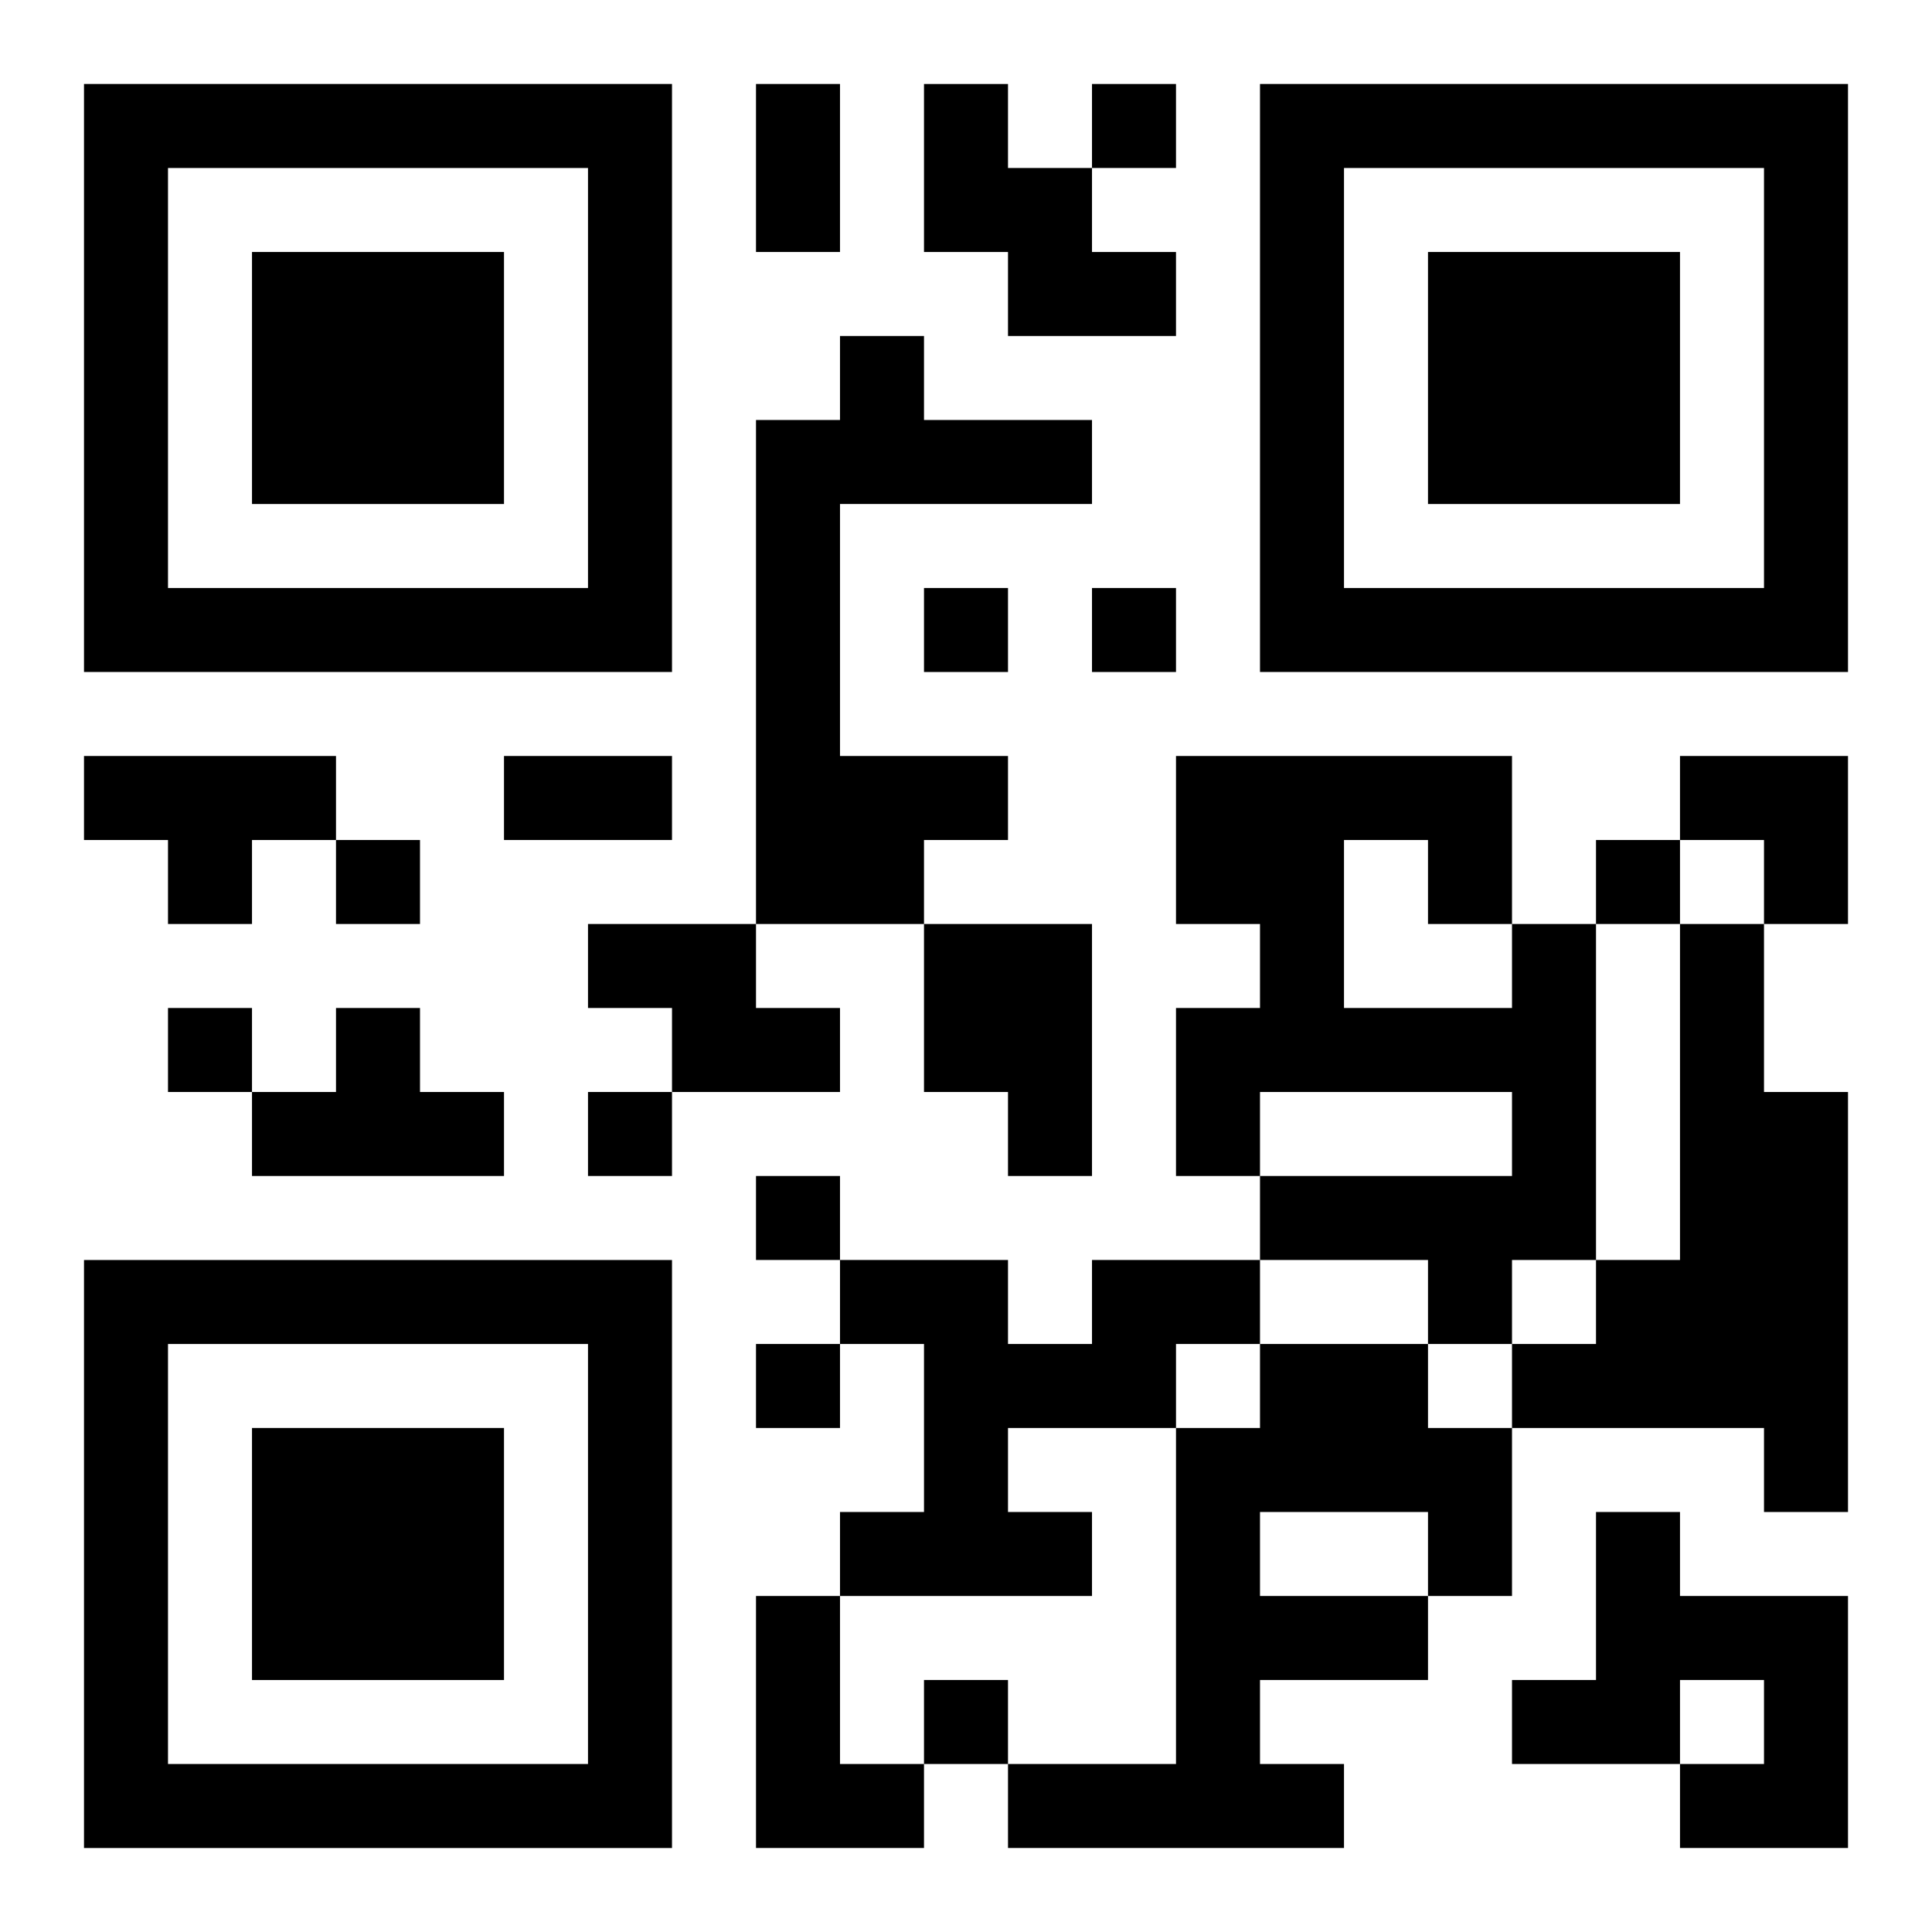
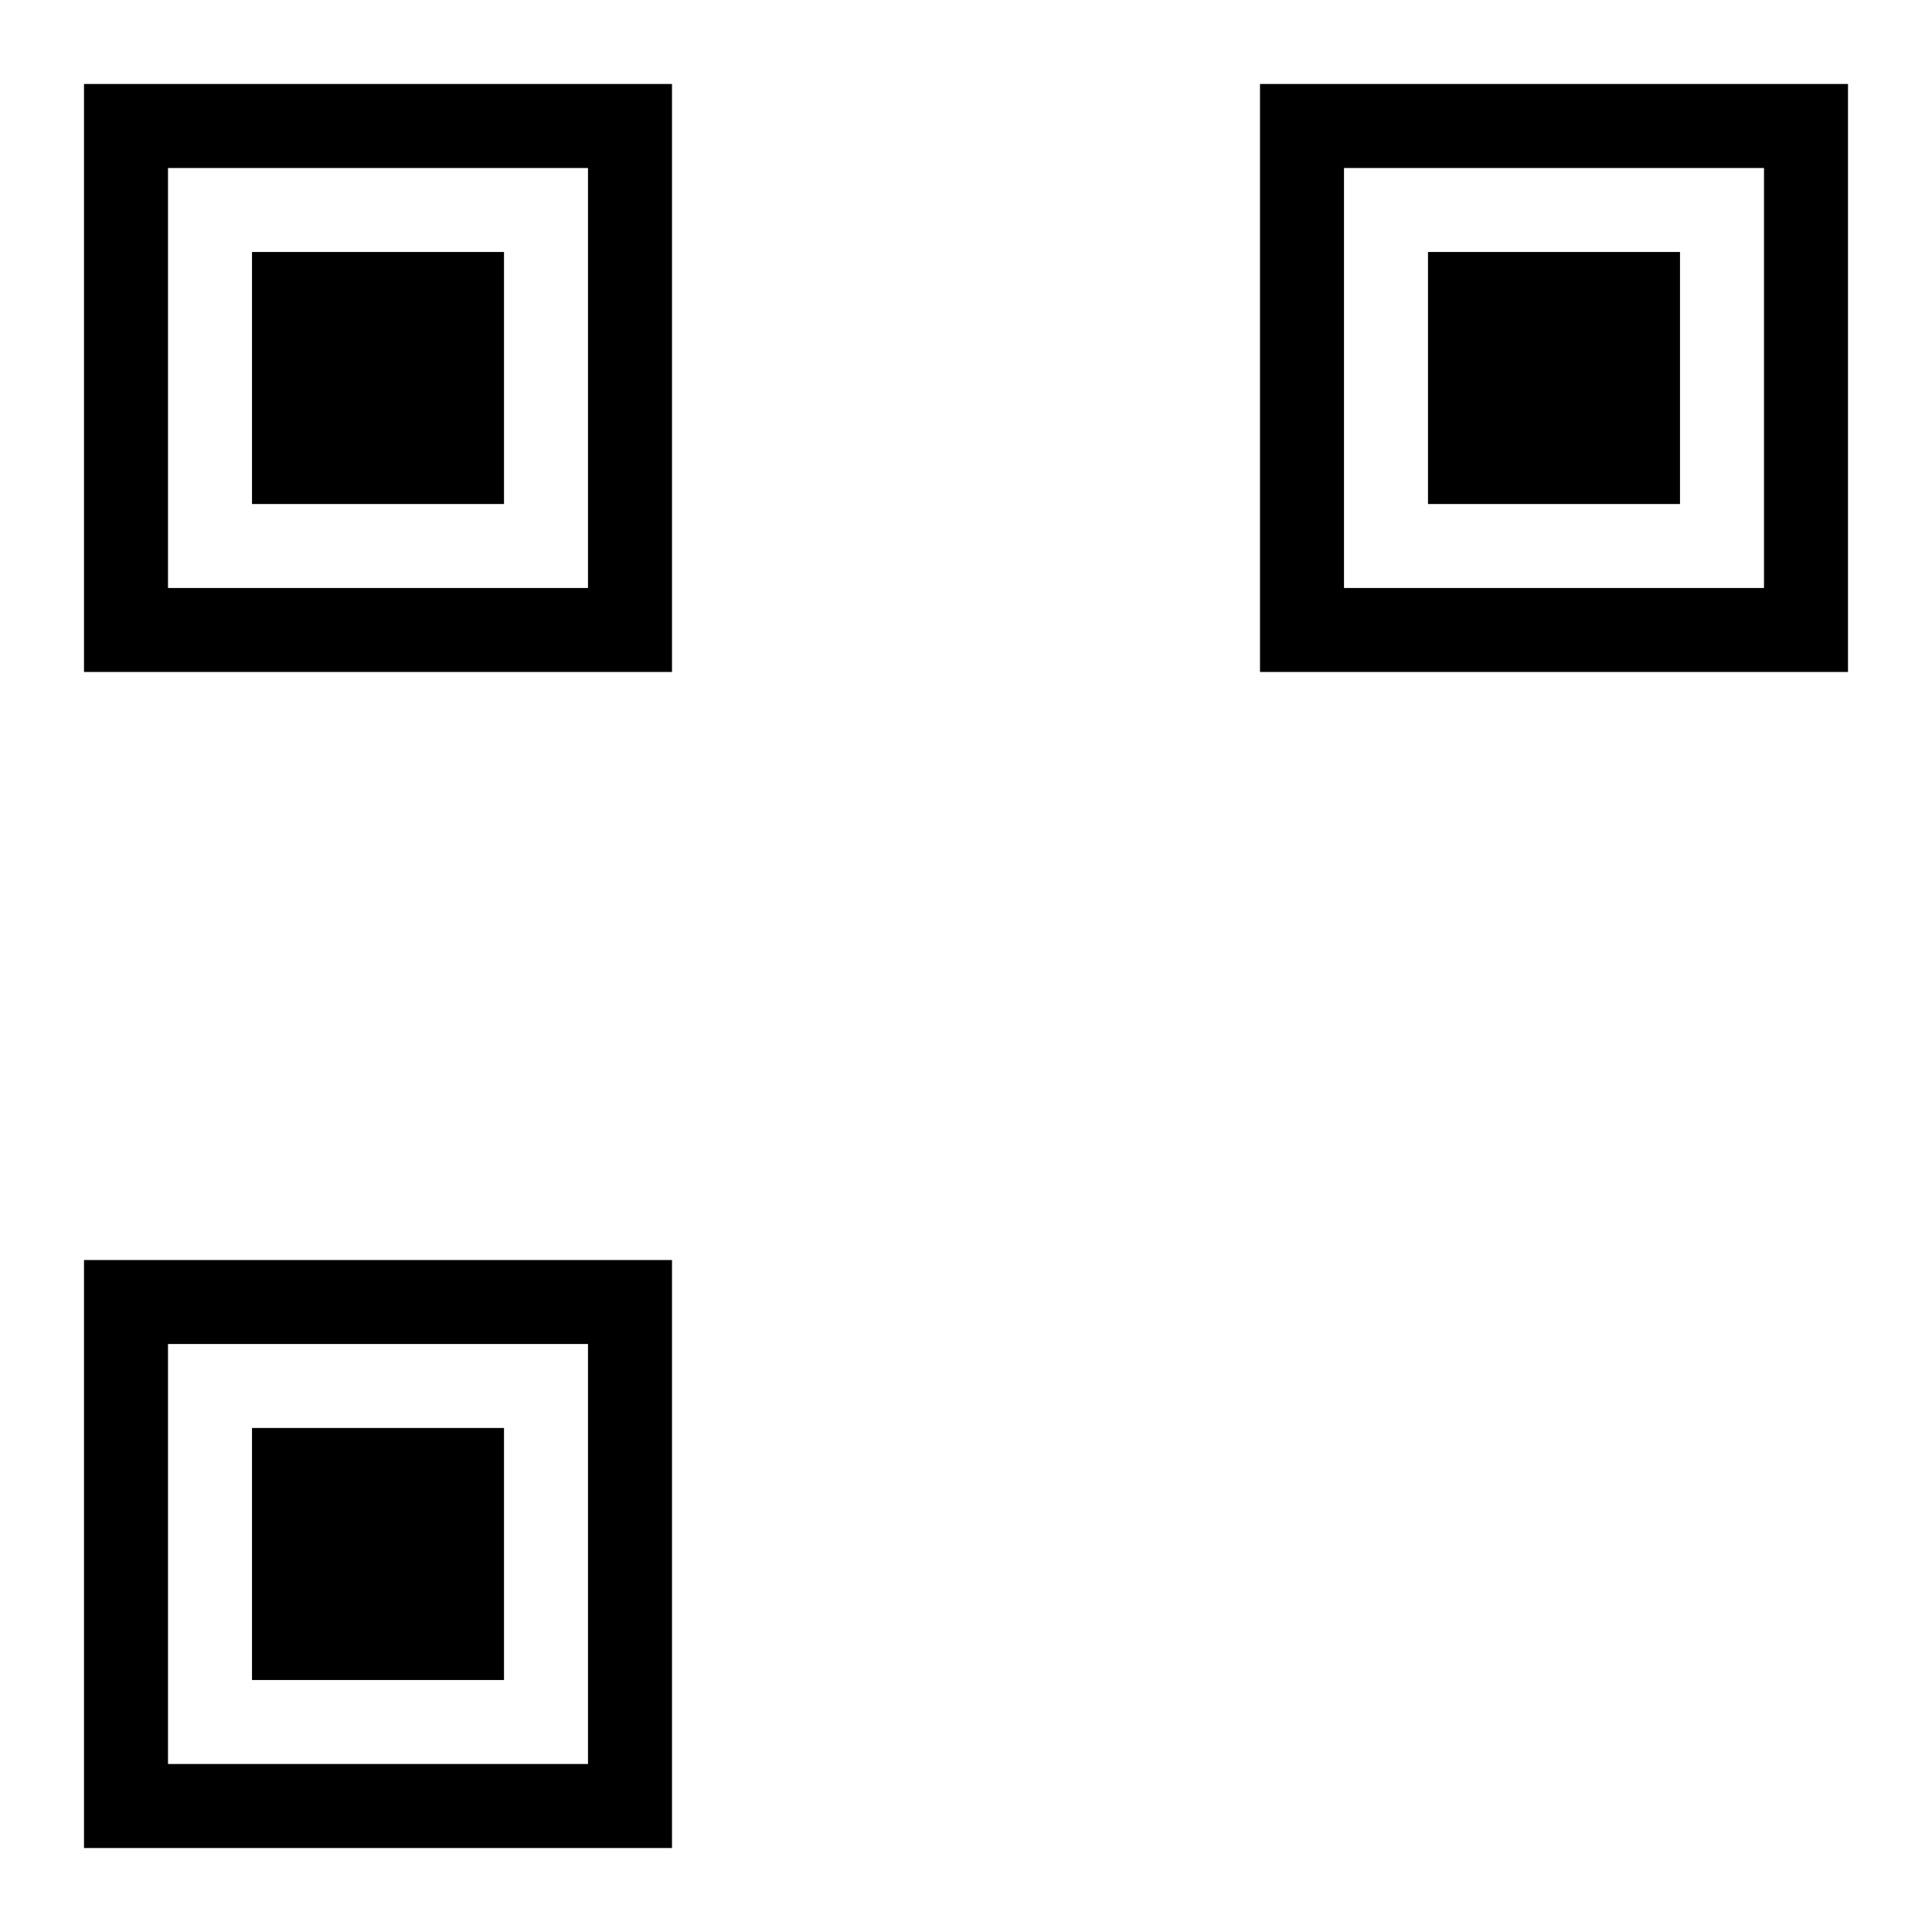
<svg xmlns="http://www.w3.org/2000/svg" xmlns:xlink="http://www.w3.org/1999/xlink" width="250" height="250" baseProfile="full" version="1.1" viewBox="-1 -1 23 23">
  <symbol id="a">
-     <path d="m0 7v7h7v-7h-7zm1 1h5v5h-5v-5zm1 1v3h3v-3h-3z" />
+     <path d="m0 7v7h7v-7h-7zm1 1h5v5h-5zm1 1v3h3v-3h-3z" />
  </symbol>
  <use y="-7" xlink:href="#a" />
  <use y="7" xlink:href="#a" />
  <use x="14" y="-7" xlink:href="#a" />
-   <path d="m10 0h1v1h1v1h1v1h-2v-1h-1v-2m-1 3h1v1h2v1h-3v3h2v1h-1v1h-2v-6h1v-1m-9 5h3v1h-1v1h-1v-1h-1v-1m6 2h2v1h1v1h-2v-1h-1v-1m4 0h2v3h-1v-1h-1v-2m7 0h1v4h-1v1h-1v-1h-2v-1h3v-1h-3v1h-1v-2h1v-1h-1v-2h4v2m-2-1v2h2v-1h-1v-1h-1m4 1h1v2h1v5h-1v-1h-3v-1h1v-1h1v-4m-16 1h1v1h1v1h-3v-1h1v-1m9 3h2v1h-1v1h-2v1h1v1h-3v-1h1v-2h-1v-1h2v1h1v-1m2 1h2v1h1v2h-1v1h-2v1h1v1h-4v-1h2v-4h1v-1m0 2v1h2v-1h-2m4 0h1v1h2v3h-2v-1h1v-1h-1v1h-2v-1h1v-2m-10 1h1v2h1v1h-2v-3m4-18v1h1v-1h-1m-2 6v1h1v-1h-1m2 0v1h1v-1h-1m-9 3v1h1v-1h-1m15 0v1h1v-1h-1m-17 2v1h1v-1h-1m5 1v1h1v-1h-1m2 1v1h1v-1h-1m0 2v1h1v-1h-1m2 4v1h1v-1h-1m-2-19h1v2h-1v-2m-3 8h2v1h-2v-1m14 0h2v2h-1v-1h-1z" />
</svg>